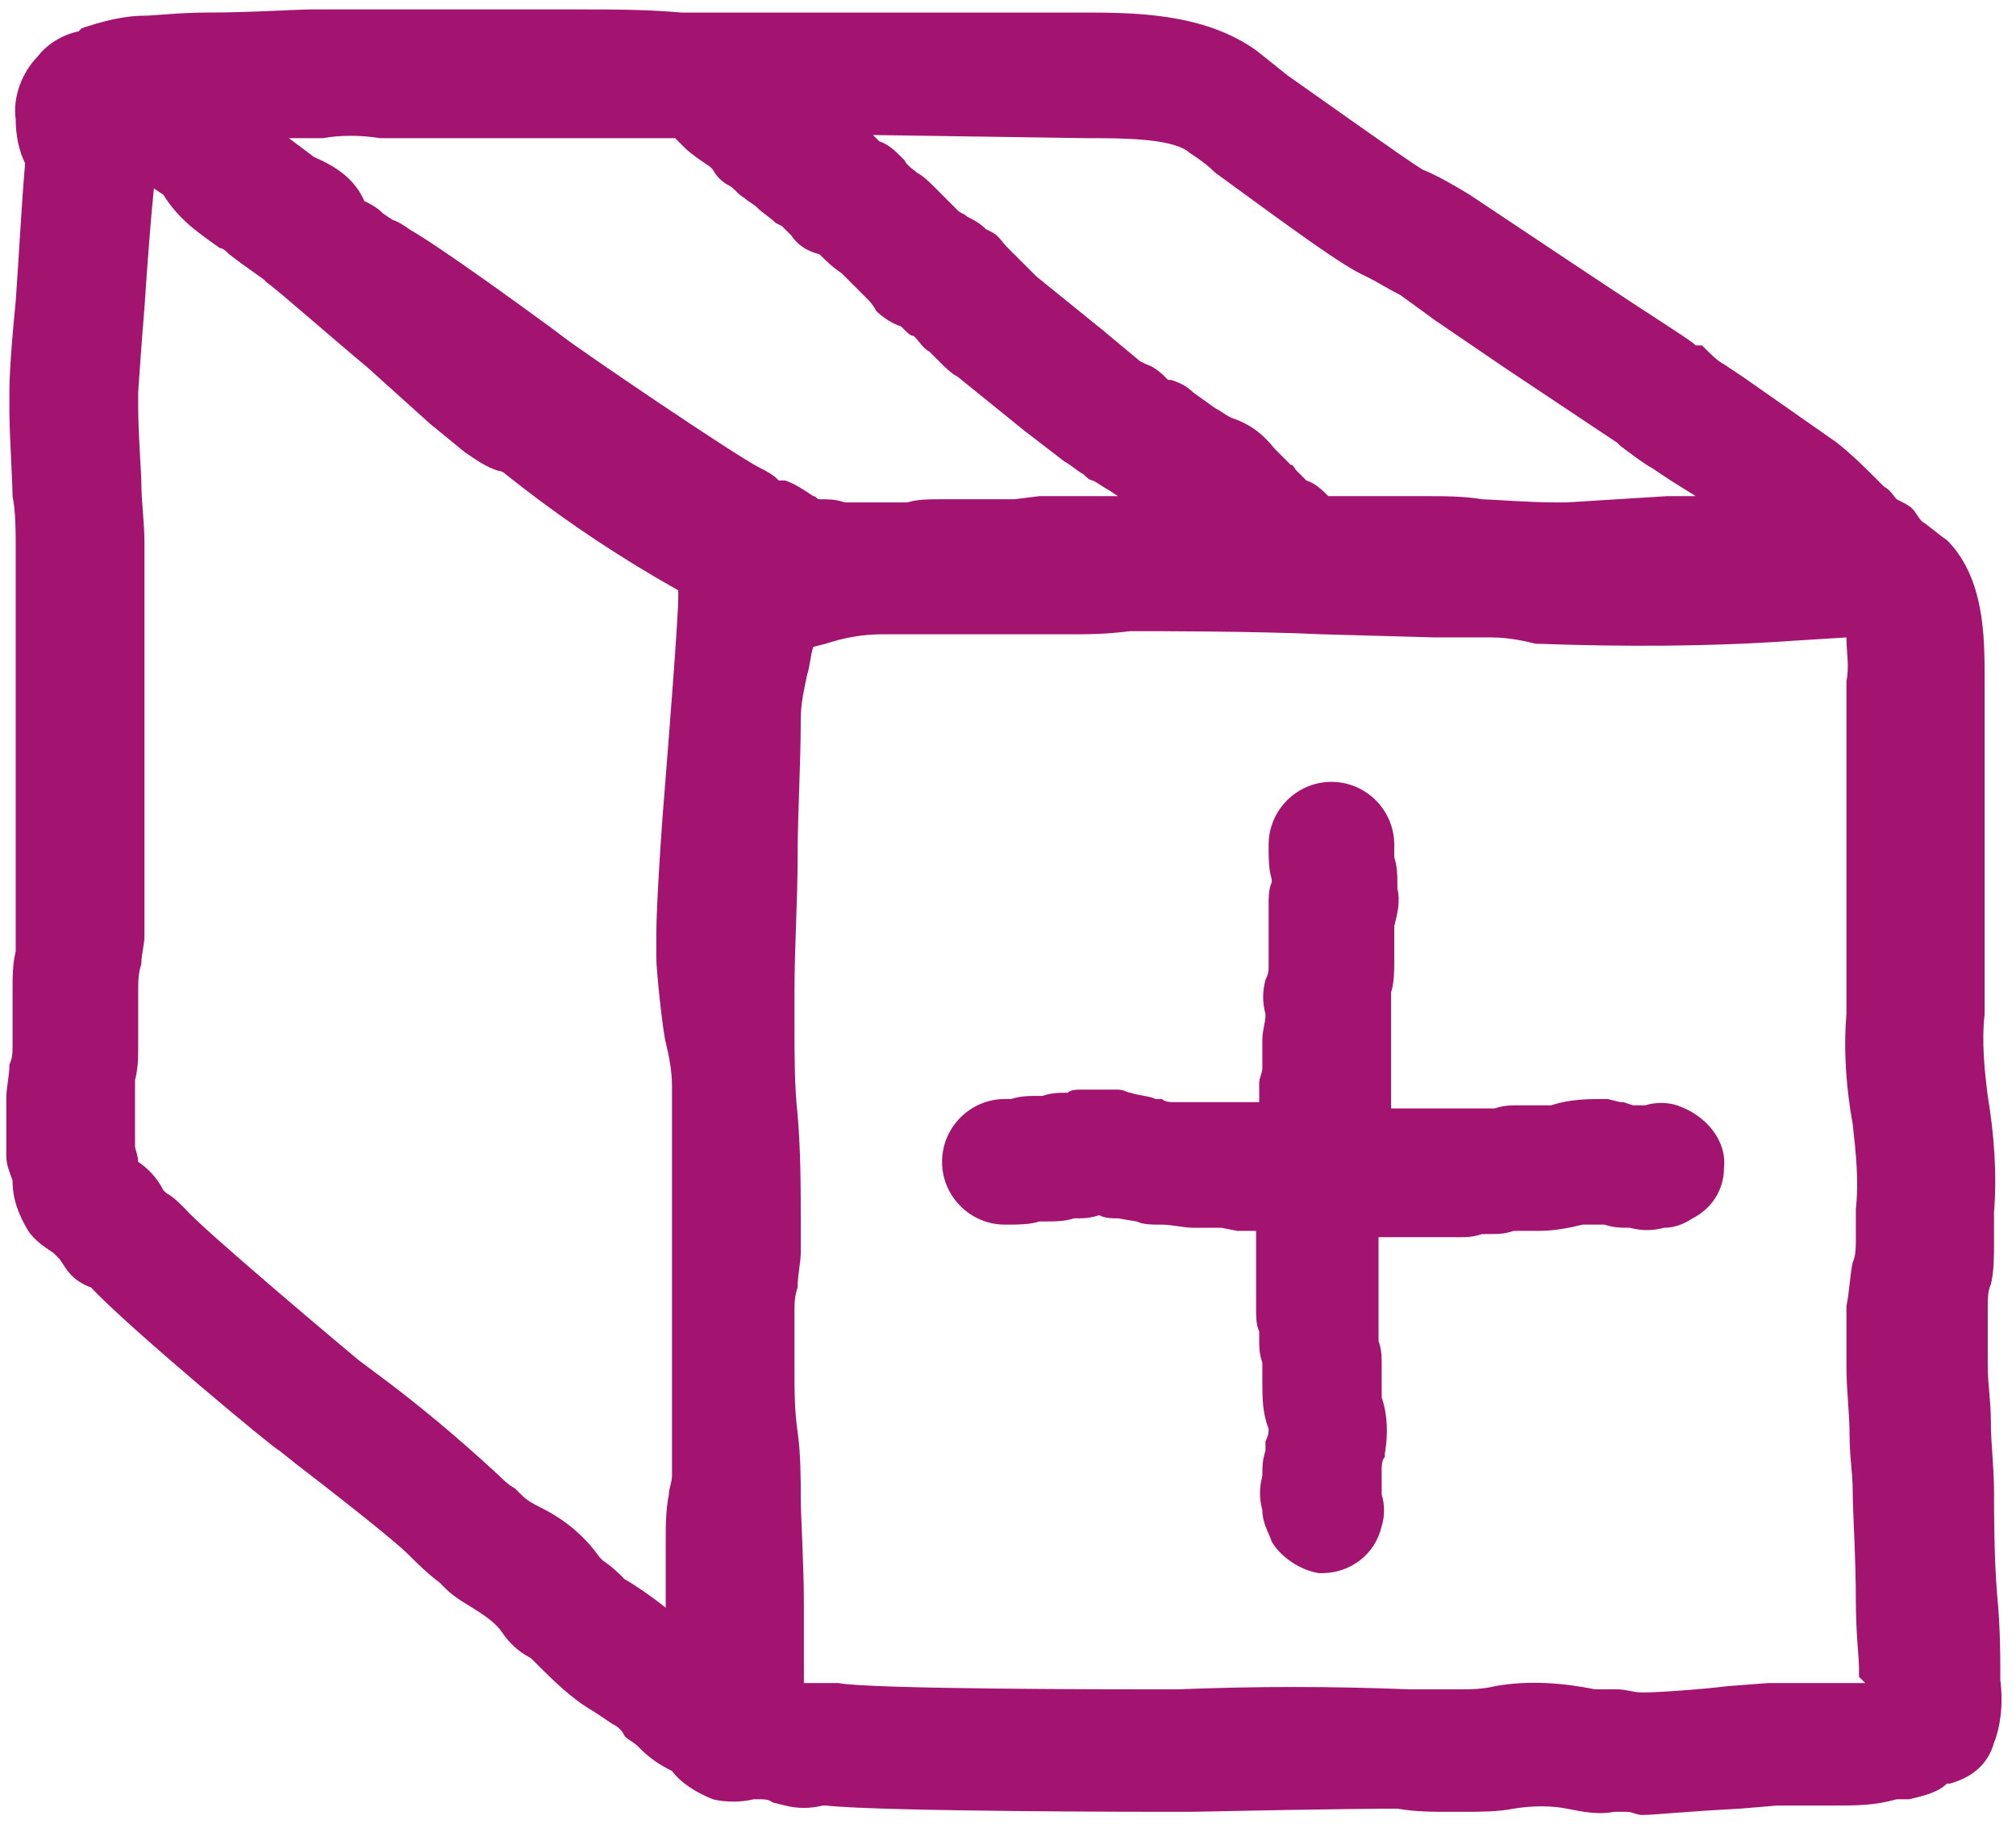
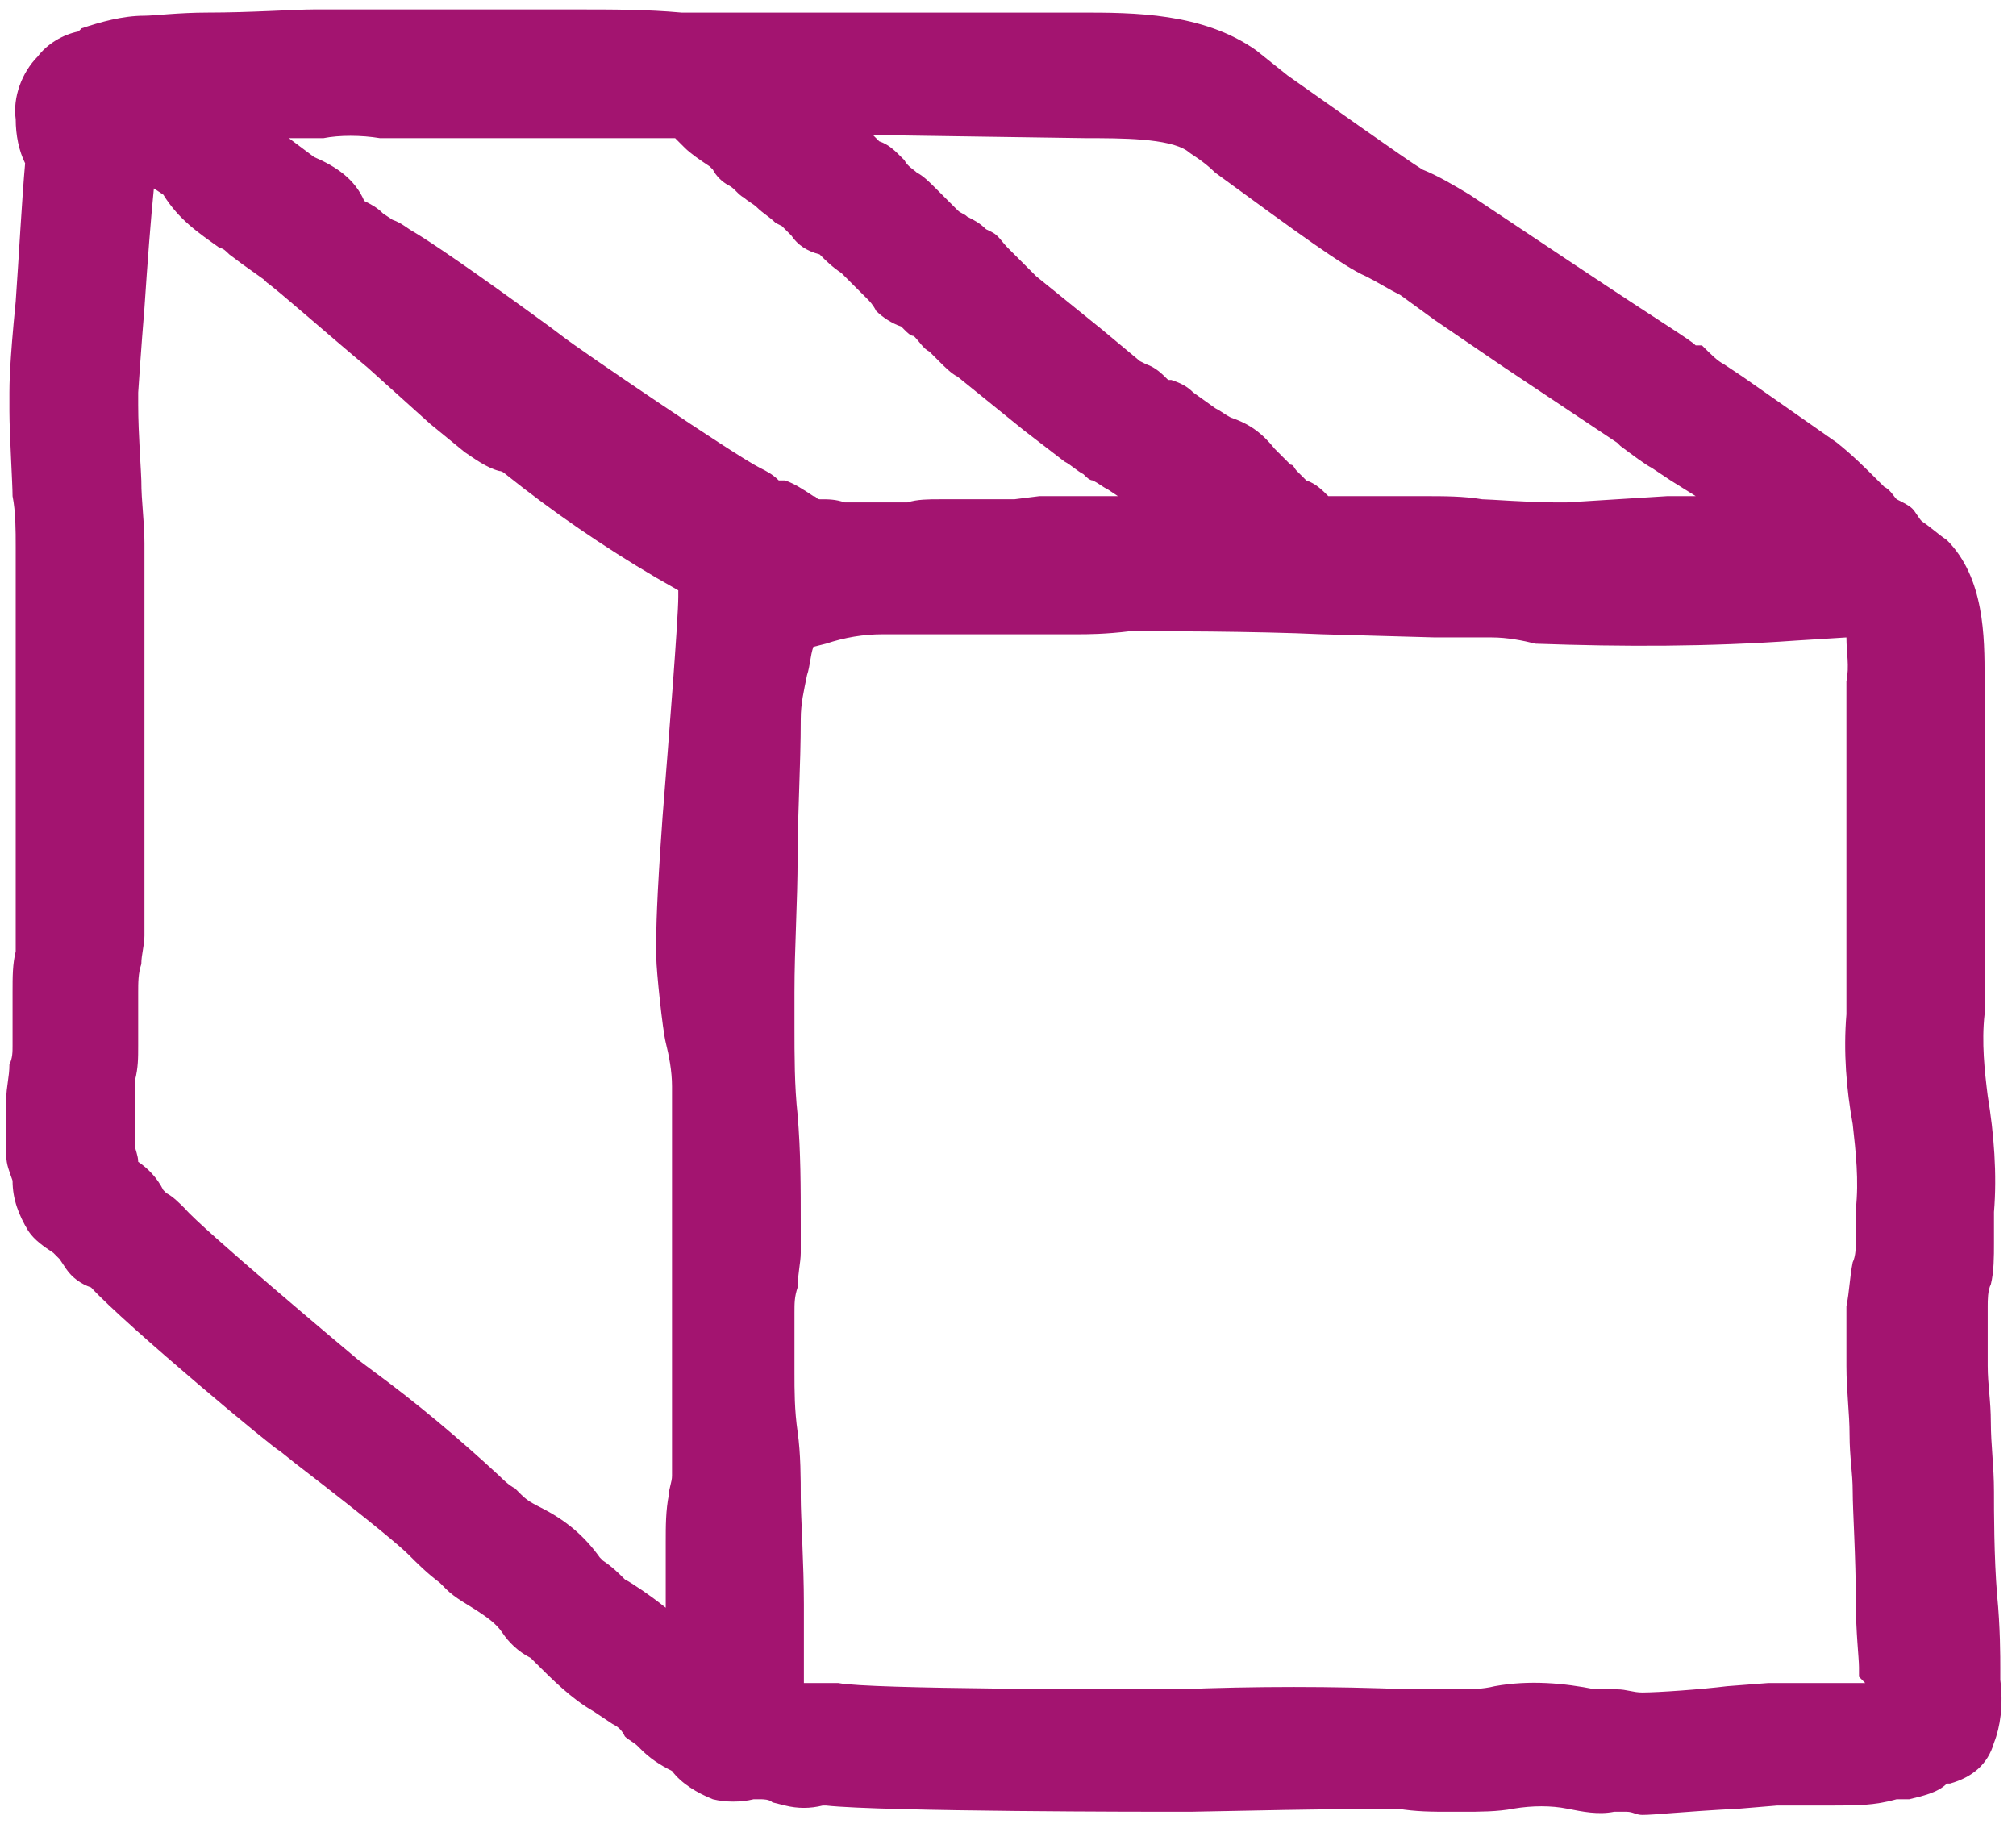
<svg xmlns="http://www.w3.org/2000/svg" version="1.1" id="Layer_1" x="0px" y="0px" viewBox="0 0 64.2 58.1" style="enable-background:new 0 0 64.2 58.1;" xml:space="preserve">
  <style type="text/css">
	.st0{fill:#A31470;}
</style>
  <g id="_004063-blue">
    <path class="st0" d="M63.7,53.5c0-0.1,0-0.2,0-0.4c0-0.3,0-1.3-0.1-2.3c-0.1-1.2-0.1-2.7-0.1-3.3c0-0.8-0.1-1.5-0.1-2.2   s-0.1-1.2-0.1-1.8v-1.9c0-0.2,0-0.5,0.1-0.7c0.1-0.4,0.1-0.9,0.1-1.3v-1c0.1-1.2,0-2.5-0.2-3.7c-0.1-0.8-0.2-1.7-0.1-2.6   c0-0.4,0-0.8,0-1.2v-9.5c0-1.3,0-3.2-1.2-4.4c-0.3-0.2-0.5-0.4-0.8-0.6c-0.1-0.1-0.2-0.3-0.3-0.4c-0.1-0.1-0.3-0.2-0.5-0.3   c-0.1-0.1-0.2-0.3-0.4-0.4l-0.2-0.2c-0.4-0.4-0.8-0.8-1.3-1.2L55.5,12l-0.6-0.4c-0.2-0.1-0.4-0.3-0.7-0.6L54,11   c-0.2-0.2-0.9-0.6-3.9-2.6L48,7l-1.2-0.8c-0.5-0.3-1-0.6-1.5-0.8c-0.5-0.3-3.3-2.3-4.3-3l-1-0.8c-1.7-1.2-3.9-1.2-5.6-1.2h-9.9   c-0.9,0-1.8,0-2.8,0c-1.1-0.1-2.2-0.1-3.3-0.1h-0.9c-0.4,0-0.7,0-1,0s-0.5,0-0.8,0h-1.8c-0.6,0-1.3,0-1.9,0s-1.4,0-2,0   s-2,0.1-3.4,0.1c-0.9,0-1.7,0.1-2,0.1c-0.7,0-1.4,0.2-2,0.4L2.5,1C2,1.1,1.5,1.4,1.2,1.8c-0.5,0.5-0.8,1.3-0.7,2   c0,0.5,0.1,1,0.3,1.4c-0.1,1.1-0.2,3-0.3,4.4c-0.2,2-0.2,2.7-0.2,2.9s0,0.3,0,0.6c0,0.7,0.1,2.3,0.1,2.7c0.1,0.5,0.1,1.1,0.1,1.6   v9.1c0,0.4,0,0.8,0,1.1c0,0.7,0,1.4,0,2.1c0,0.2,0,0.4,0,0.6c-0.1,0.4-0.1,0.8-0.1,1.3v1.7c0,0.2,0,0.4-0.1,0.6   c0,0.4-0.1,0.7-0.1,1.1v1.8c0,0.3,0.1,0.5,0.2,0.8c0,0.6,0.2,1.1,0.5,1.6c0.2,0.3,0.5,0.5,0.8,0.7c0,0,0,0,0.2,0.2l0.2,0.3   c0.2,0.3,0.5,0.5,0.8,0.6c1.1,1.2,5.9,5.2,6,5.2l0.5,0.4c2.6,2,3.4,2.7,3.6,2.9c0.3,0.3,0.6,0.6,1,0.9l0.2,0.2   c0.3,0.3,0.7,0.5,1,0.7c0.3,0.2,0.6,0.4,0.8,0.7c0.2,0.3,0.5,0.6,0.9,0.8l0.1,0.1c0.6,0.6,1.2,1.2,1.9,1.6l0.6,0.4   c0.2,0.1,0.3,0.2,0.4,0.4c0.1,0.1,0.3,0.2,0.4,0.3l0.1,0.1c0.3,0.3,0.6,0.5,1,0.7c0.3,0.4,0.8,0.7,1.3,0.9c0.4,0.1,0.9,0.1,1.3,0   h0.2c0.1,0,0.3,0,0.4,0.1l0.4,0.1c0.4,0.1,0.8,0.1,1.2,0h0.1c1.8,0.2,10.7,0.2,10.8,0.2h0.8c4.8-0.1,6.3-0.1,6.6-0.1   c0.6,0.1,1.1,0.1,1.7,0.1h0.4c0.5,0,1.1,0,1.6-0.1c0.6-0.1,1.2-0.1,1.7,0c0.5,0.1,1,0.2,1.5,0.1c0.1,0,0.2,0,0.4,0   c0.2,0,0.3,0.1,0.5,0.1c0.4,0,1.2-0.1,3.1-0.2l1.2-0.1c0.3,0,0.6,0,0.9,0h0.9c0.7,0,1.3,0,2-0.2c0.1,0,0.3,0,0.4,0   c0.4-0.1,0.9-0.2,1.2-0.5h0.1c0.7-0.2,1.2-0.6,1.4-1.3C63.7,55,63.8,54.3,63.7,53.5z M34.6,4.4c1.1,0,2.6,0,3.2,0.4   c0.1,0.1,0.5,0.3,0.9,0.7c2.6,1.9,4.1,3,4.8,3.3c0.4,0.2,0.7,0.4,1.1,0.6l1.1,0.8l2.2,1.5l3.6,2.4l0.1,0.1c0.4,0.3,0.8,0.6,1,0.7   l0.6,0.4l0.8,0.5h-0.9L49.9,16h-0.4c-0.8,0-2.1-0.1-2.3-0.1c-0.6-0.1-1.2-0.1-1.9-0.1h-3c-0.2-0.2-0.4-0.4-0.7-0.5   c-0.1-0.1-0.2-0.2-0.3-0.3c-0.1-0.1-0.1-0.2-0.2-0.2l-0.1-0.1c-0.1-0.1-0.2-0.2-0.3-0.3l-0.1-0.1c-0.4-0.5-0.8-0.8-1.4-1   c-0.2-0.1-0.3-0.2-0.5-0.3L38,12.5c-0.2-0.2-0.4-0.3-0.7-0.4h-0.1c-0.2-0.2-0.4-0.4-0.7-0.5l-0.2-0.1l-1.2-1L33,8.8   c-0.1-0.1-0.2-0.2-0.3-0.3c-0.2-0.2-0.4-0.4-0.6-0.6l0,0c-0.2-0.2-0.3-0.4-0.5-0.5l-0.2-0.1c-0.2-0.2-0.4-0.3-0.6-0.4   c-0.1-0.1-0.2-0.1-0.3-0.2c-0.1-0.1-0.3-0.3-0.4-0.4c-0.1-0.1-0.2-0.2-0.3-0.3c-0.2-0.2-0.4-0.4-0.6-0.5c-0.1-0.1-0.3-0.2-0.4-0.4   l-0.1-0.1c-0.2-0.2-0.4-0.4-0.7-0.5l-0.2-0.2L34.6,4.4z M12.1,4.4c0.7,0,1.4,0,2,0h1.8c0.4,0,0.7,0,1.1,0s0.5,0,0.7,0h0.9   c0.9,0,1.9,0,2.9,0c0.1,0.1,0.1,0.1,0.2,0.2l0.1,0.1c0.2,0.2,0.5,0.4,0.8,0.6l0.1,0.1h0c0.1,0.2,0.3,0.4,0.5,0.5   c0.2,0.1,0.3,0.3,0.5,0.4c0.1,0.1,0.3,0.2,0.4,0.3c0.2,0.2,0.4,0.3,0.6,0.5l0.2,0.1l0.3,0.3c0.2,0.3,0.5,0.5,0.9,0.6   c0.2,0.2,0.4,0.4,0.7,0.6C26.9,8.8,27,8.9,27.1,9c0.2,0.2,0.3,0.3,0.5,0.5c0.1,0.1,0.2,0.2,0.3,0.4c0.2,0.2,0.5,0.4,0.8,0.5   l0.1,0.1c0.1,0.1,0.2,0.2,0.3,0.2c0.2,0.2,0.3,0.4,0.5,0.5c0.1,0.1,0.2,0.2,0.3,0.3c0.2,0.2,0.4,0.4,0.6,0.5l2.1,1.7l1.3,1   c0.2,0.1,0.4,0.3,0.6,0.4c0.1,0.1,0.2,0.2,0.3,0.2c0.2,0.1,0.3,0.2,0.5,0.3l0,0l0.3,0.2h-0.3c-0.7,0-1.5,0-2.2,0l-0.8,0.1   c-0.2,0-0.5,0-0.8,0h-1.6c-0.3,0-0.7,0-1,0.1c-0.2,0-0.4,0-0.6,0h-1.4c-0.3-0.1-0.5-0.1-0.8-0.1c-0.1,0-0.1-0.1-0.2-0.1   c-0.3-0.2-0.6-0.4-0.9-0.5l-0.2,0c-0.2-0.2-0.4-0.3-0.6-0.4c-0.8-0.4-5.8-3.8-6.3-4.2l-0.4-0.3c-2.6-1.9-3.8-2.7-4.3-3   c-0.2-0.1-0.4-0.3-0.7-0.4l-0.3-0.2c-0.2-0.2-0.4-0.3-0.6-0.4C11.3,5.7,10.7,5.3,10,5l0,0L9.2,4.4l0,0h1.1   C10.8,4.3,11.5,4.3,12.1,4.4L12.1,4.4z M19.9,50.3c-0.2-0.2-0.4-0.4-0.7-0.6l-0.1-0.1c-0.5-0.7-1.1-1.2-1.9-1.6   c-0.2-0.1-0.4-0.2-0.6-0.4l-0.2-0.2c-0.2-0.1-0.4-0.3-0.5-0.4c-1.3-1.2-2.6-2.3-4.1-3.4l-0.4-0.3c-0.6-0.5-5-4.2-5.5-4.8   c-0.2-0.2-0.4-0.4-0.6-0.5l-0.1-0.1C5,37.5,4.7,37.2,4.4,37c0-0.2-0.1-0.4-0.1-0.5V35c0-0.2,0-0.4,0-0.6c0.1-0.4,0.1-0.7,0.1-1.1   v-1.7c0-0.3,0-0.6,0.1-0.9c0-0.3,0.1-0.6,0.1-0.9c0-0.7,0-1.5,0-2.3c0-0.4,0-0.7,0-1.1v-9.1c0-0.7-0.1-1.3-0.1-2   c0-0.2-0.1-1.5-0.1-2.4c0-0.2,0-0.4,0-0.4s0.1-1.5,0.2-2.7c0.1-1.5,0.2-2.8,0.3-3.8l0.3,0.2C5.7,7,6.3,7.4,7,7.9   C7.1,7.9,7.2,8,7.3,8.1l0.4,0.3l0.7,0.5l0.1,0.1c0.3,0.2,2,1.7,3.2,2.7l2,1.8l1.1,0.9c0.3,0.2,0.7,0.5,1.1,0.6   c0.1,0,0.2,0.1,0.2,0.1c1.5,1.2,3.1,2.3,4.8,3.3l0.7,0.4c0,0.1,0,0.1,0,0.2c0,0.7-0.3,4.5-0.5,7c-0.2,2.8-0.2,3.6-0.2,3.9   s0,0.4,0,0.6c0,0.4,0.2,2.3,0.3,2.7c0.1,0.4,0.2,0.9,0.2,1.4v9.2c0,0.4,0,0.8,0,1.2c0,0.7,0,1.4,0,2c0,0.2-0.1,0.4-0.1,0.6   c-0.1,0.5-0.1,1-0.1,1.5v1.8c0,0.1,0,0.2,0,0.3C20.7,50.8,20.1,50.4,19.9,50.3L19.9,50.3z M59.4,53.6c-0.3,0-0.7,0-1,0h-0.8   c-0.4,0-0.8,0-1.3,0L55,53.7c-0.8,0.1-2.2,0.2-2.7,0.2c-0.3,0-0.5-0.1-0.8-0.1h-0.7c-1-0.2-2.1-0.3-3.2-0.1   c-0.4,0.1-0.8,0.1-1.2,0.1h-0.5c-0.3,0-0.7,0-1,0c-2.5-0.1-4.9-0.1-7.4,0h-0.7c-1.1,0-9.1,0-10.1-0.2c-0.3,0-0.7,0-1,0l0,0h-0.1   l0,0v-0.2c0-0.3,0-1.2,0-2.3c0-1.3-0.1-2.8-0.1-3.4s0-1.4-0.1-2.1s-0.1-1.3-0.1-1.9v-1.9c0-0.3,0-0.5,0.1-0.8   c0-0.4,0.1-0.8,0.1-1.1c0-0.3,0-0.6,0-0.9c0-1.2,0-2.3-0.1-3.5c-0.1-0.9-0.1-1.9-0.1-2.8c0-0.4,0-0.8,0-1.1c0-1.4,0.1-2.9,0.1-4.3   s0.1-2.9,0.1-4.4c0-0.5,0.1-0.9,0.2-1.4c0.1-0.3,0.1-0.6,0.2-0.9l0.4-0.1c0.6-0.2,1.2-0.3,1.8-0.3h6.2c0.3,0,0.9,0,1.7-0.1h0.2   c0.5,0,3.8,0,5.9,0.1l3.6,0.1h1.8c0.5,0,1,0.1,1.4,0.2c2.8,0.1,5.5,0.1,8.3-0.1l1.6-0.1c0,0.5,0.1,0.9,0,1.4v9.5c0,0.4,0,0.7,0,1.1   c-0.1,1.2,0,2.4,0.2,3.5c0.1,0.9,0.2,1.8,0.1,2.7c0,0.4,0,0.7,0,1c0,0.2,0,0.5-0.1,0.7c-0.1,0.5-0.1,0.9-0.2,1.4v1.9   c0,0.8,0.1,1.5,0.1,2.2s0.1,1.2,0.1,1.8s0.1,2.1,0.1,3.5c0,1,0.1,1.8,0.1,2.1c0,0.1,0,0.2,0,0.3L59.4,53.6z" />
-     <path class="st0" d="M53.4,35.2c-0.3-0.1-0.7-0.1-1,0c-0.1,0-0.2,0-0.4,0l-0.3-0.1h-0.1l-0.4-0.1h-0.1C50.6,35,50,35,49.4,35.2   c-0.1,0-0.3,0-0.4,0h-0.6c-0.3,0-0.5,0-0.8,0.1c-0.3,0-0.6,0-0.8,0h-0.2h-2.3c0-0.1,0-0.2,0-0.3c0-0.1,0-0.2,0-0.3   c0-0.2,0-0.4,0-0.5c0-0.1,0-0.2,0-0.3c0-0.3,0-0.5,0-0.8c0-0.2,0-0.3,0-0.5v-0.2c0-0.3,0-0.5,0-0.8c0.1-0.3,0.1-0.7,0.1-1v-0.3   c0-0.3,0-0.6,0-0.8c0.1-0.4,0.2-0.8,0.1-1.2v-0.1c0-0.3,0-0.6-0.1-0.9v-0.1c0-0.1,0-0.2,0-0.3c0-1.1-0.9-2-2-2s-2,0.9-2,2v0.1   c0,0.3,0,0.7,0.1,1v0.1c-0.1,0.2-0.1,0.5-0.1,0.7c0,0.2,0,0.4,0,0.6c0,0.1,0,0.3,0,0.4c0,0.2,0,0.5,0,0.8v0.2c0,0.1,0,0.2-0.1,0.4   c-0.1,0.4-0.1,0.7,0,1.1c0,0.3-0.1,0.5-0.1,0.8c0,0.1,0,0.2,0,0.3c0,0.2,0,0.4,0,0.6c0,0.2-0.1,0.3-0.1,0.5c0,0.2,0,0.4,0,0.6H40   h-0.3h-0.5h-0.3c-0.3,0-0.5,0-0.8,0l0,0c-0.2,0-0.3,0-0.5,0h-0.2c-0.1,0-0.3,0-0.4-0.1h-0.2c-0.2-0.1-0.5-0.1-0.8-0.2   c-0.1,0-0.2-0.1-0.4-0.1c-0.4,0-0.8,0-1.2,0c-0.1,0-0.3,0-0.4,0.1c-0.3,0-0.5,0-0.8,0.1h-0.1c-0.3,0-0.6,0-0.9,0.1H32   c-1.1,0-2,0.9-2,2s0.9,2,2,2h0.1c0.3,0,0.7,0,1-0.1h0.1c0.4,0,0.7,0,1-0.1c0.3,0,0.5,0,0.8-0.1l0,0c0.2,0.1,0.4,0.1,0.6,0.1   l0.6,0.1c0.2,0.1,0.5,0.1,0.7,0.1h0.1c0.3,0,0.7,0.1,1,0.1l0,0h0.3l0.6,0l0.5,0.1c0.2,0,0.4,0,0.6,0v1c0,0.5,0,1,0,1.5   c0,0.2,0,0.5,0.1,0.7v0.3c0,0.2,0,0.4,0.1,0.7V44c0,0.5,0,1,0.2,1.5c0,0.1,0,0.2-0.1,0.4v0.1c0,0.1,0,0.2,0,0.2   c-0.1,0.3-0.1,0.5-0.1,0.8c-0.1,0.4-0.1,0.7,0,1.1c0,0.4,0.2,0.7,0.3,1c0.3,0.5,0.9,0.9,1.5,1h0.1c0.9,0,1.7-0.6,1.9-1.5   c0.1-0.3,0.1-0.7,0-1c0-0.1,0-0.3,0-0.4c0-0.1,0-0.2,0-0.3v-0.1c0-0.1,0-0.3,0.1-0.4v-0.1c0.1-0.6,0.1-1.2-0.1-1.8   c0-0.1,0-0.3,0-0.4v-0.6c0-0.3,0-0.5-0.1-0.8c0-0.3,0-0.5,0-0.8c0-0.1,0-0.1,0-0.2c0-0.5,0-0.9,0-1.4v-0.9h2.6c0.2,0,0.4,0,0.7-0.1   h0.3c0.2,0,0.4,0,0.7-0.1H49c0.5,0,1-0.1,1.4-0.2l0.4,0h0.1h0.2c0.3,0.1,0.5,0.1,0.8,0.1l0,0c0.4,0.1,0.7,0.1,1.1,0   c0.3,0,0.6-0.1,0.9-0.3c0.6-0.3,1-0.9,1-1.6C55,36.3,54.3,35.5,53.4,35.2z" />
  </g>
</svg>